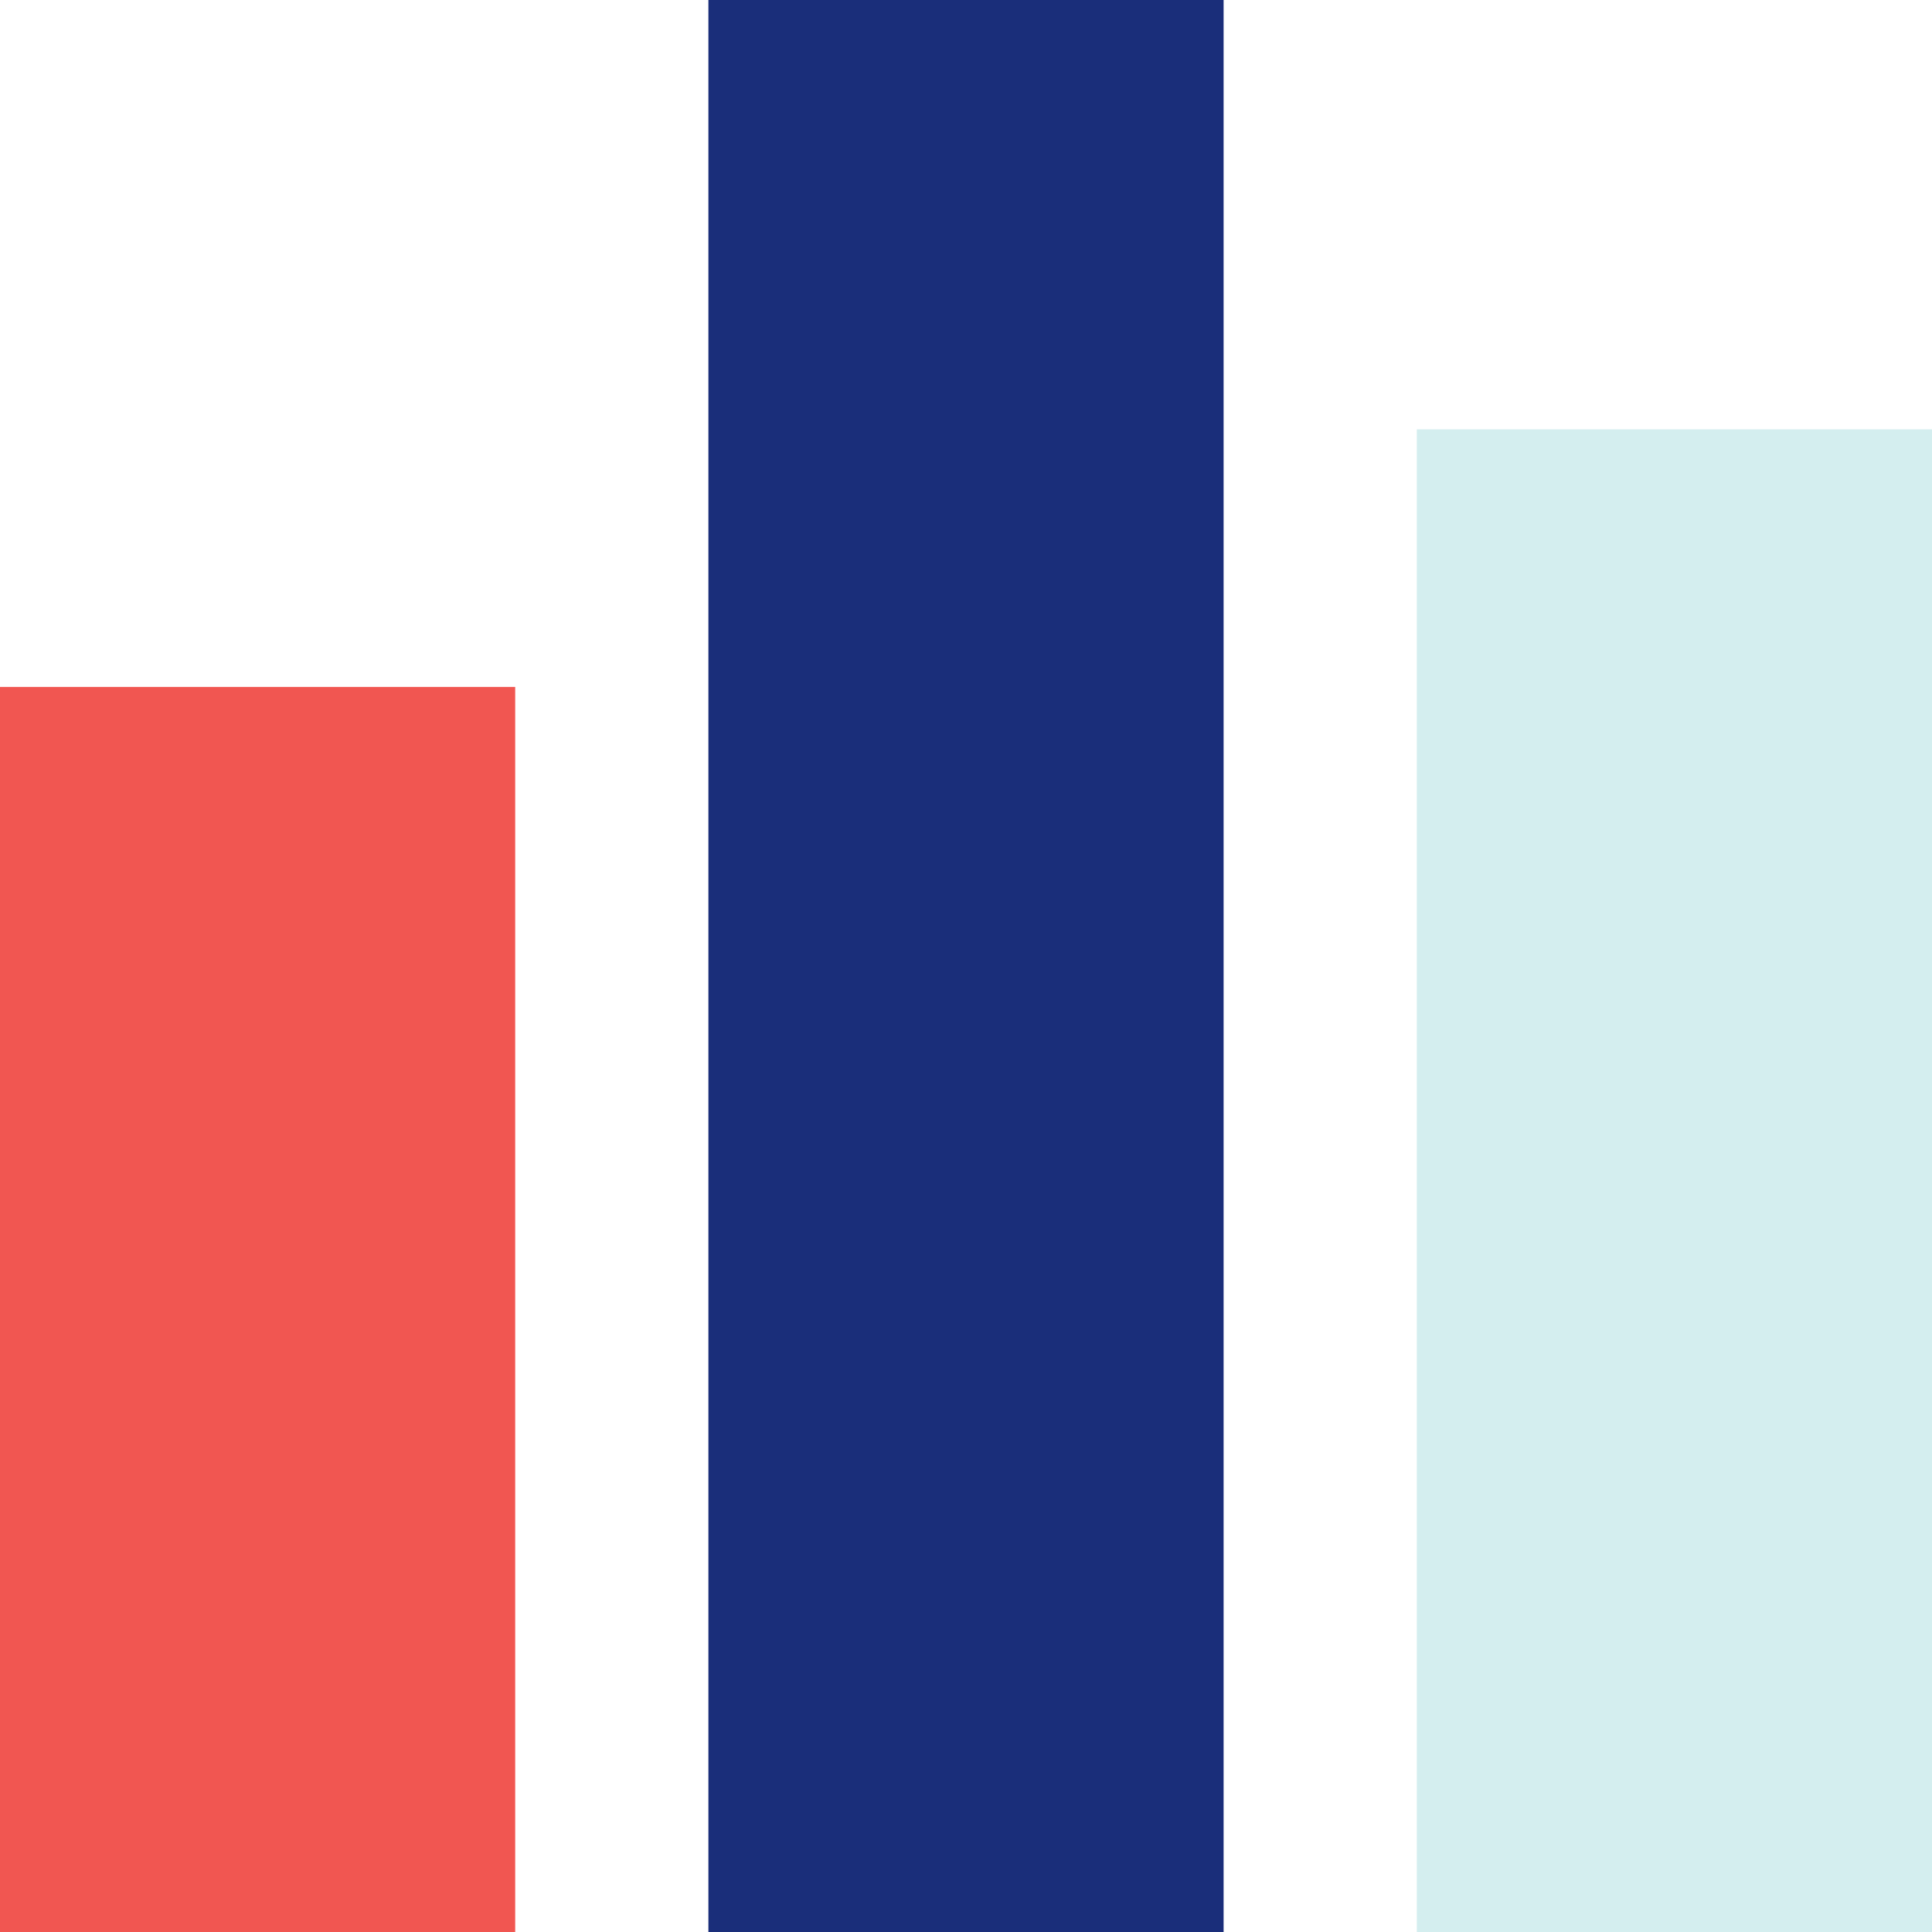
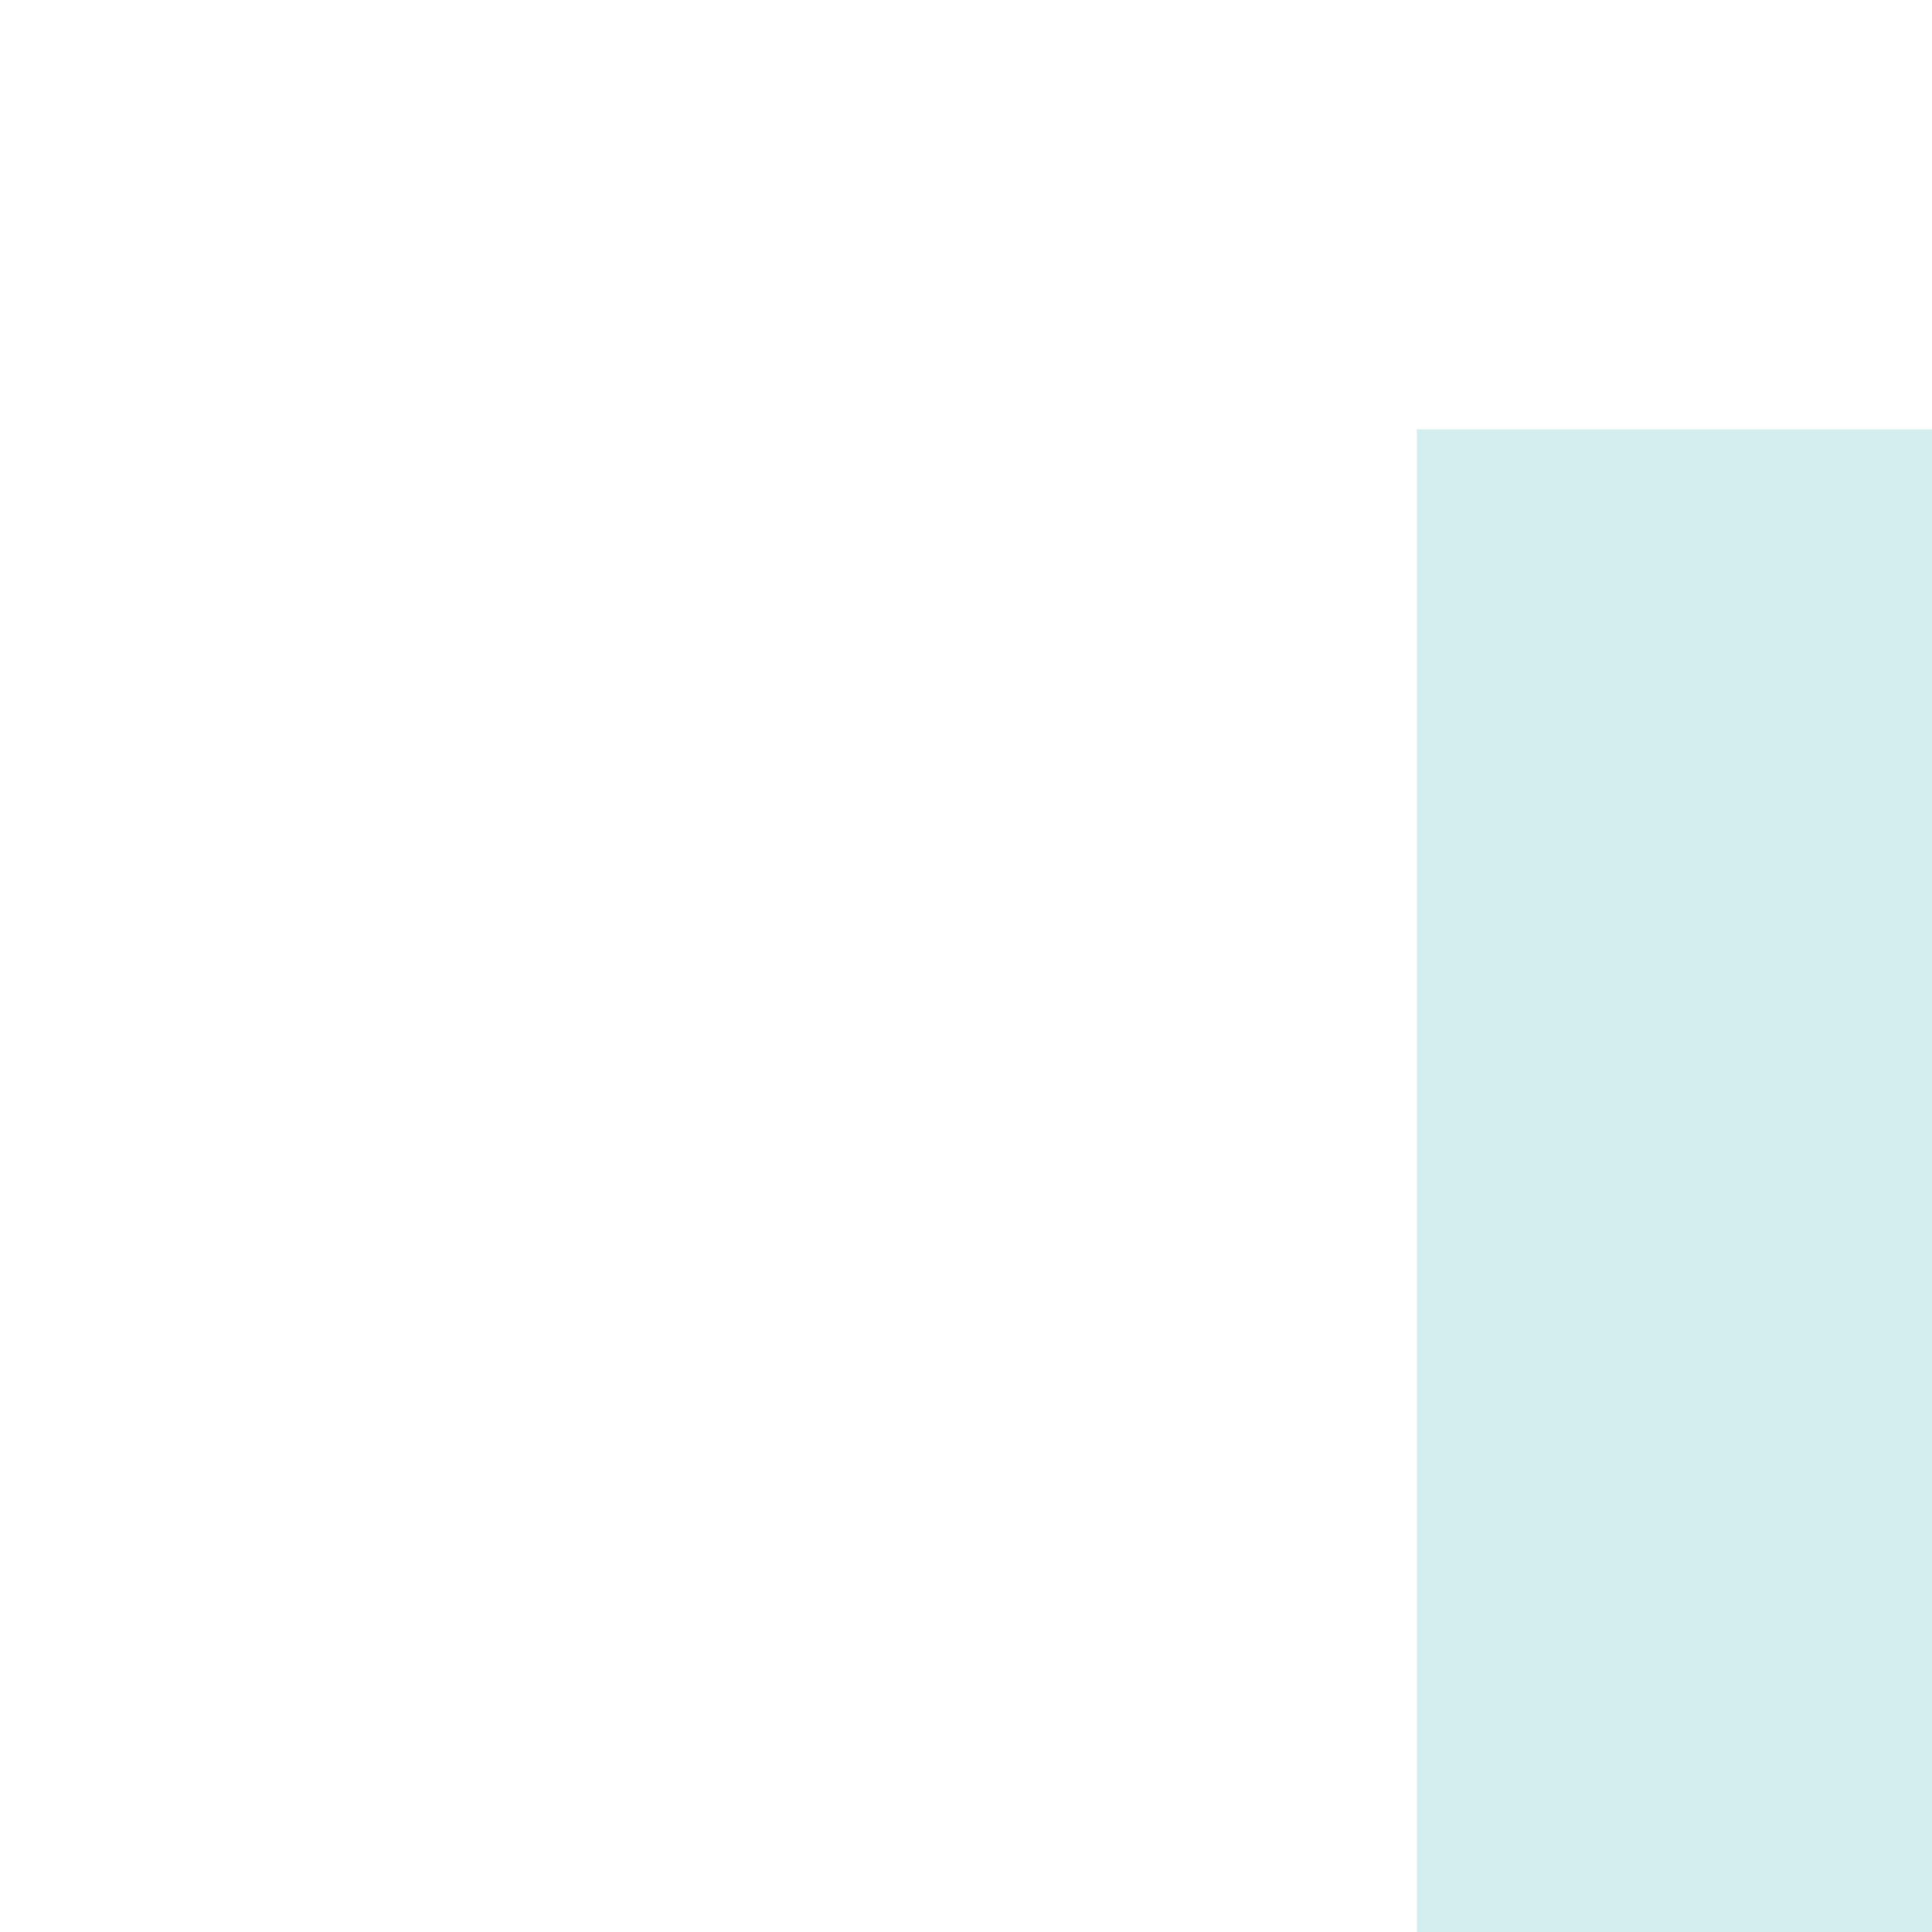
<svg xmlns="http://www.w3.org/2000/svg" width="45" height="45" viewBox="0 0 45 45">
  <g fill="none">
-     <path fill="#F15651" d="M0 16H12V45H0z" />
-     <path fill="#1A2E7A" d="M16.5 0H28.5V45H16.5z" />
    <path fill="#D4EEEF" d="M33 10H45V45H33z" />
  </g>
</svg>